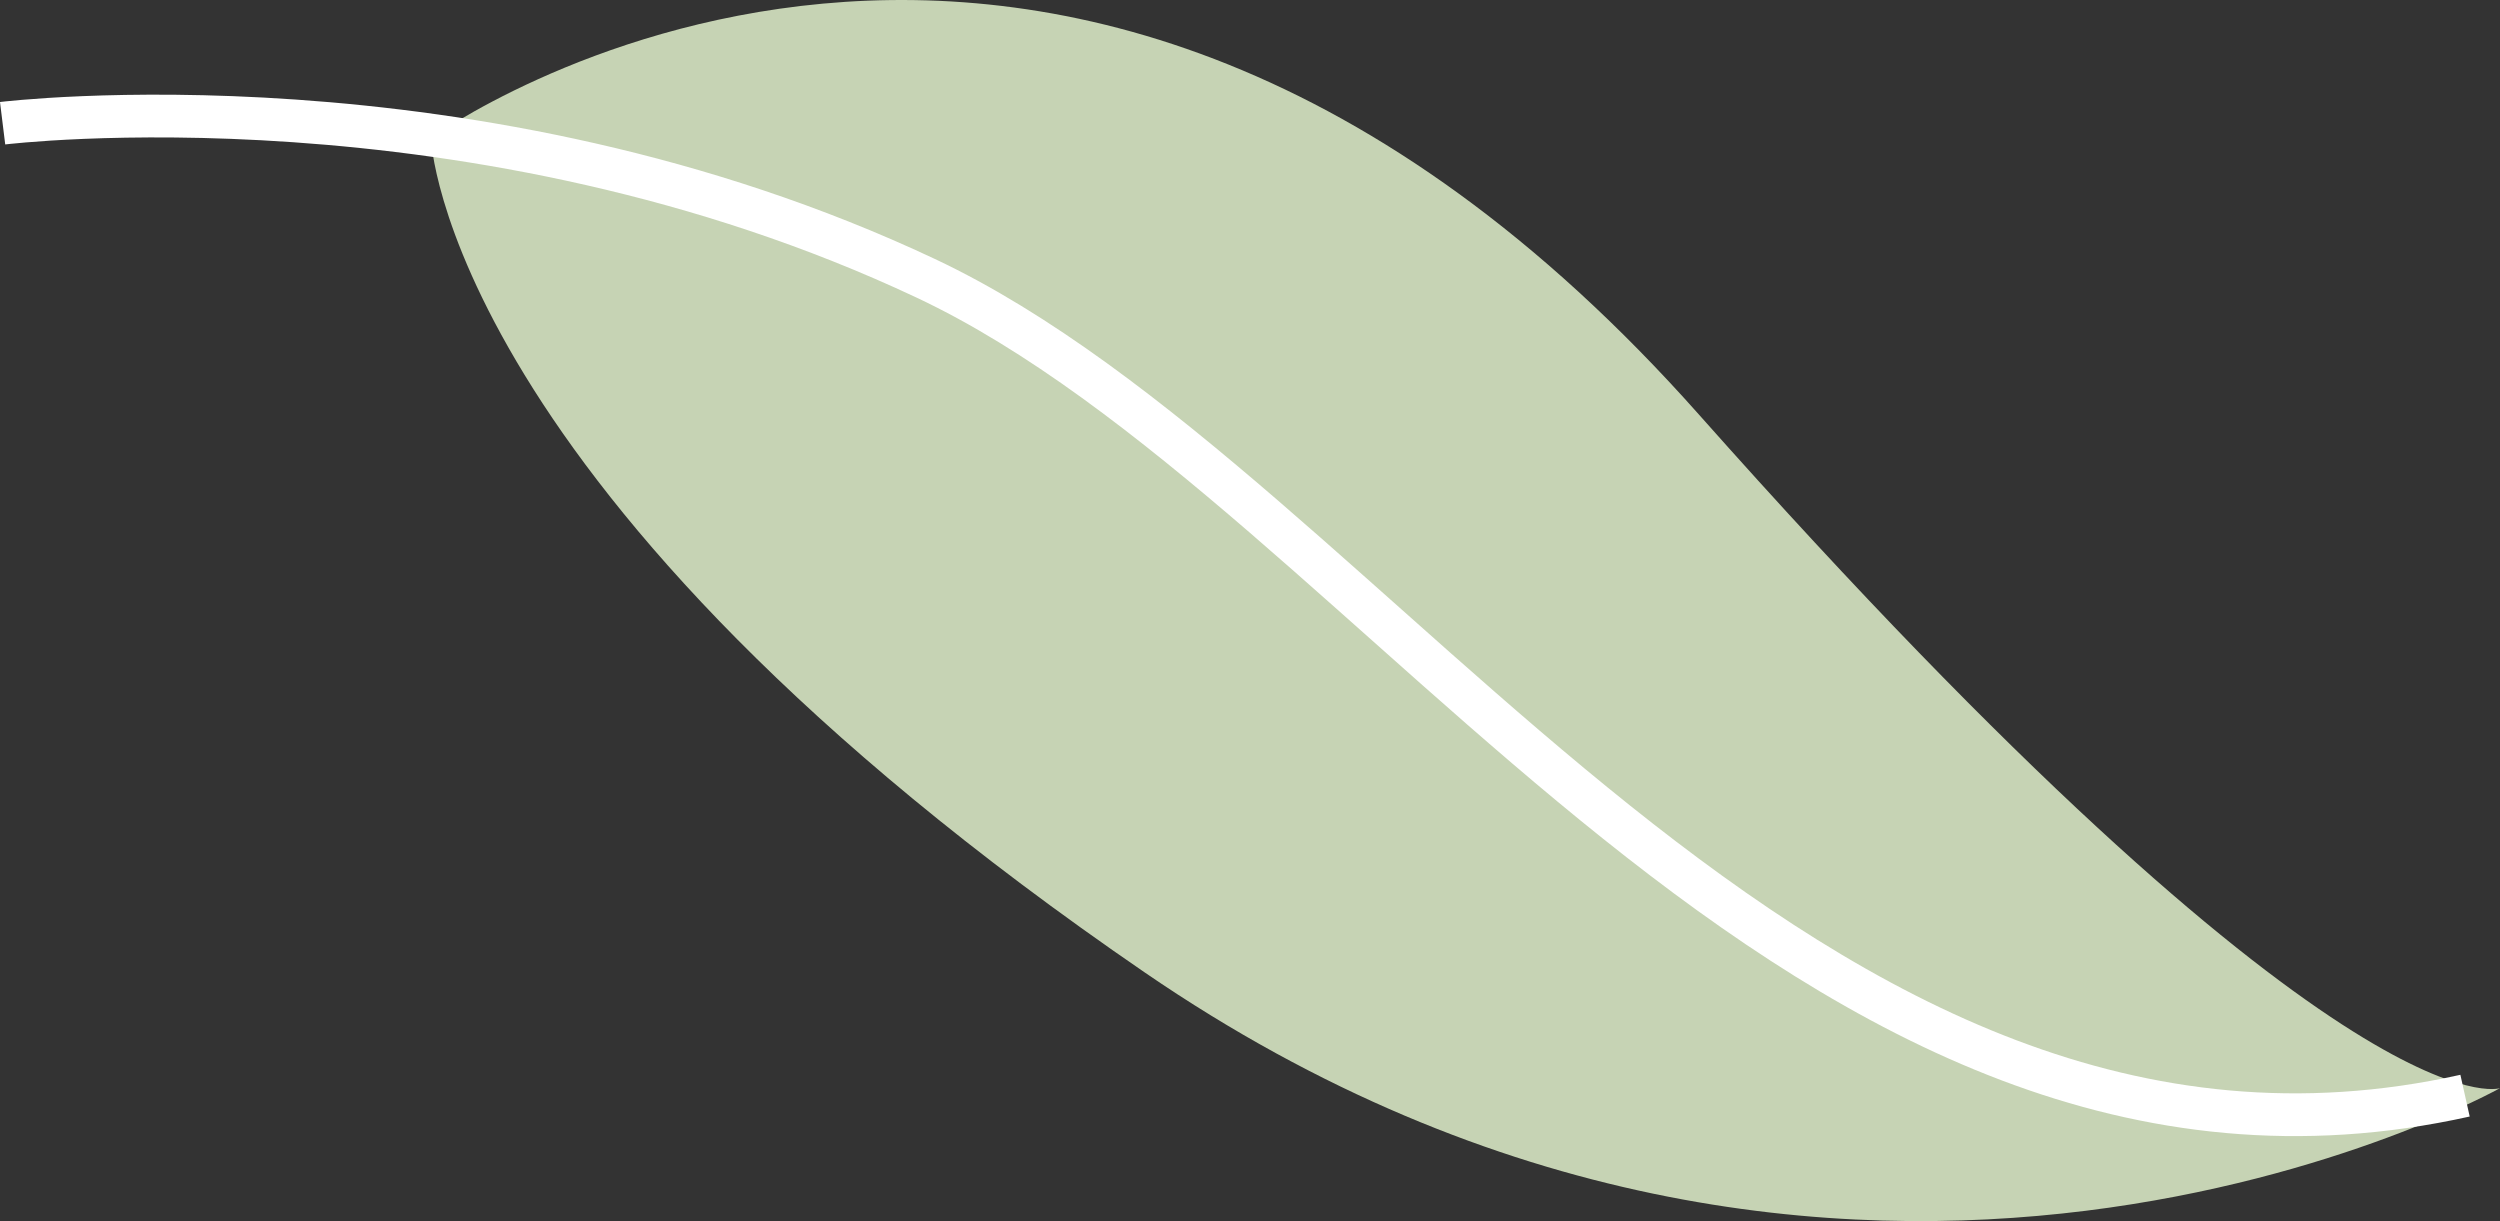
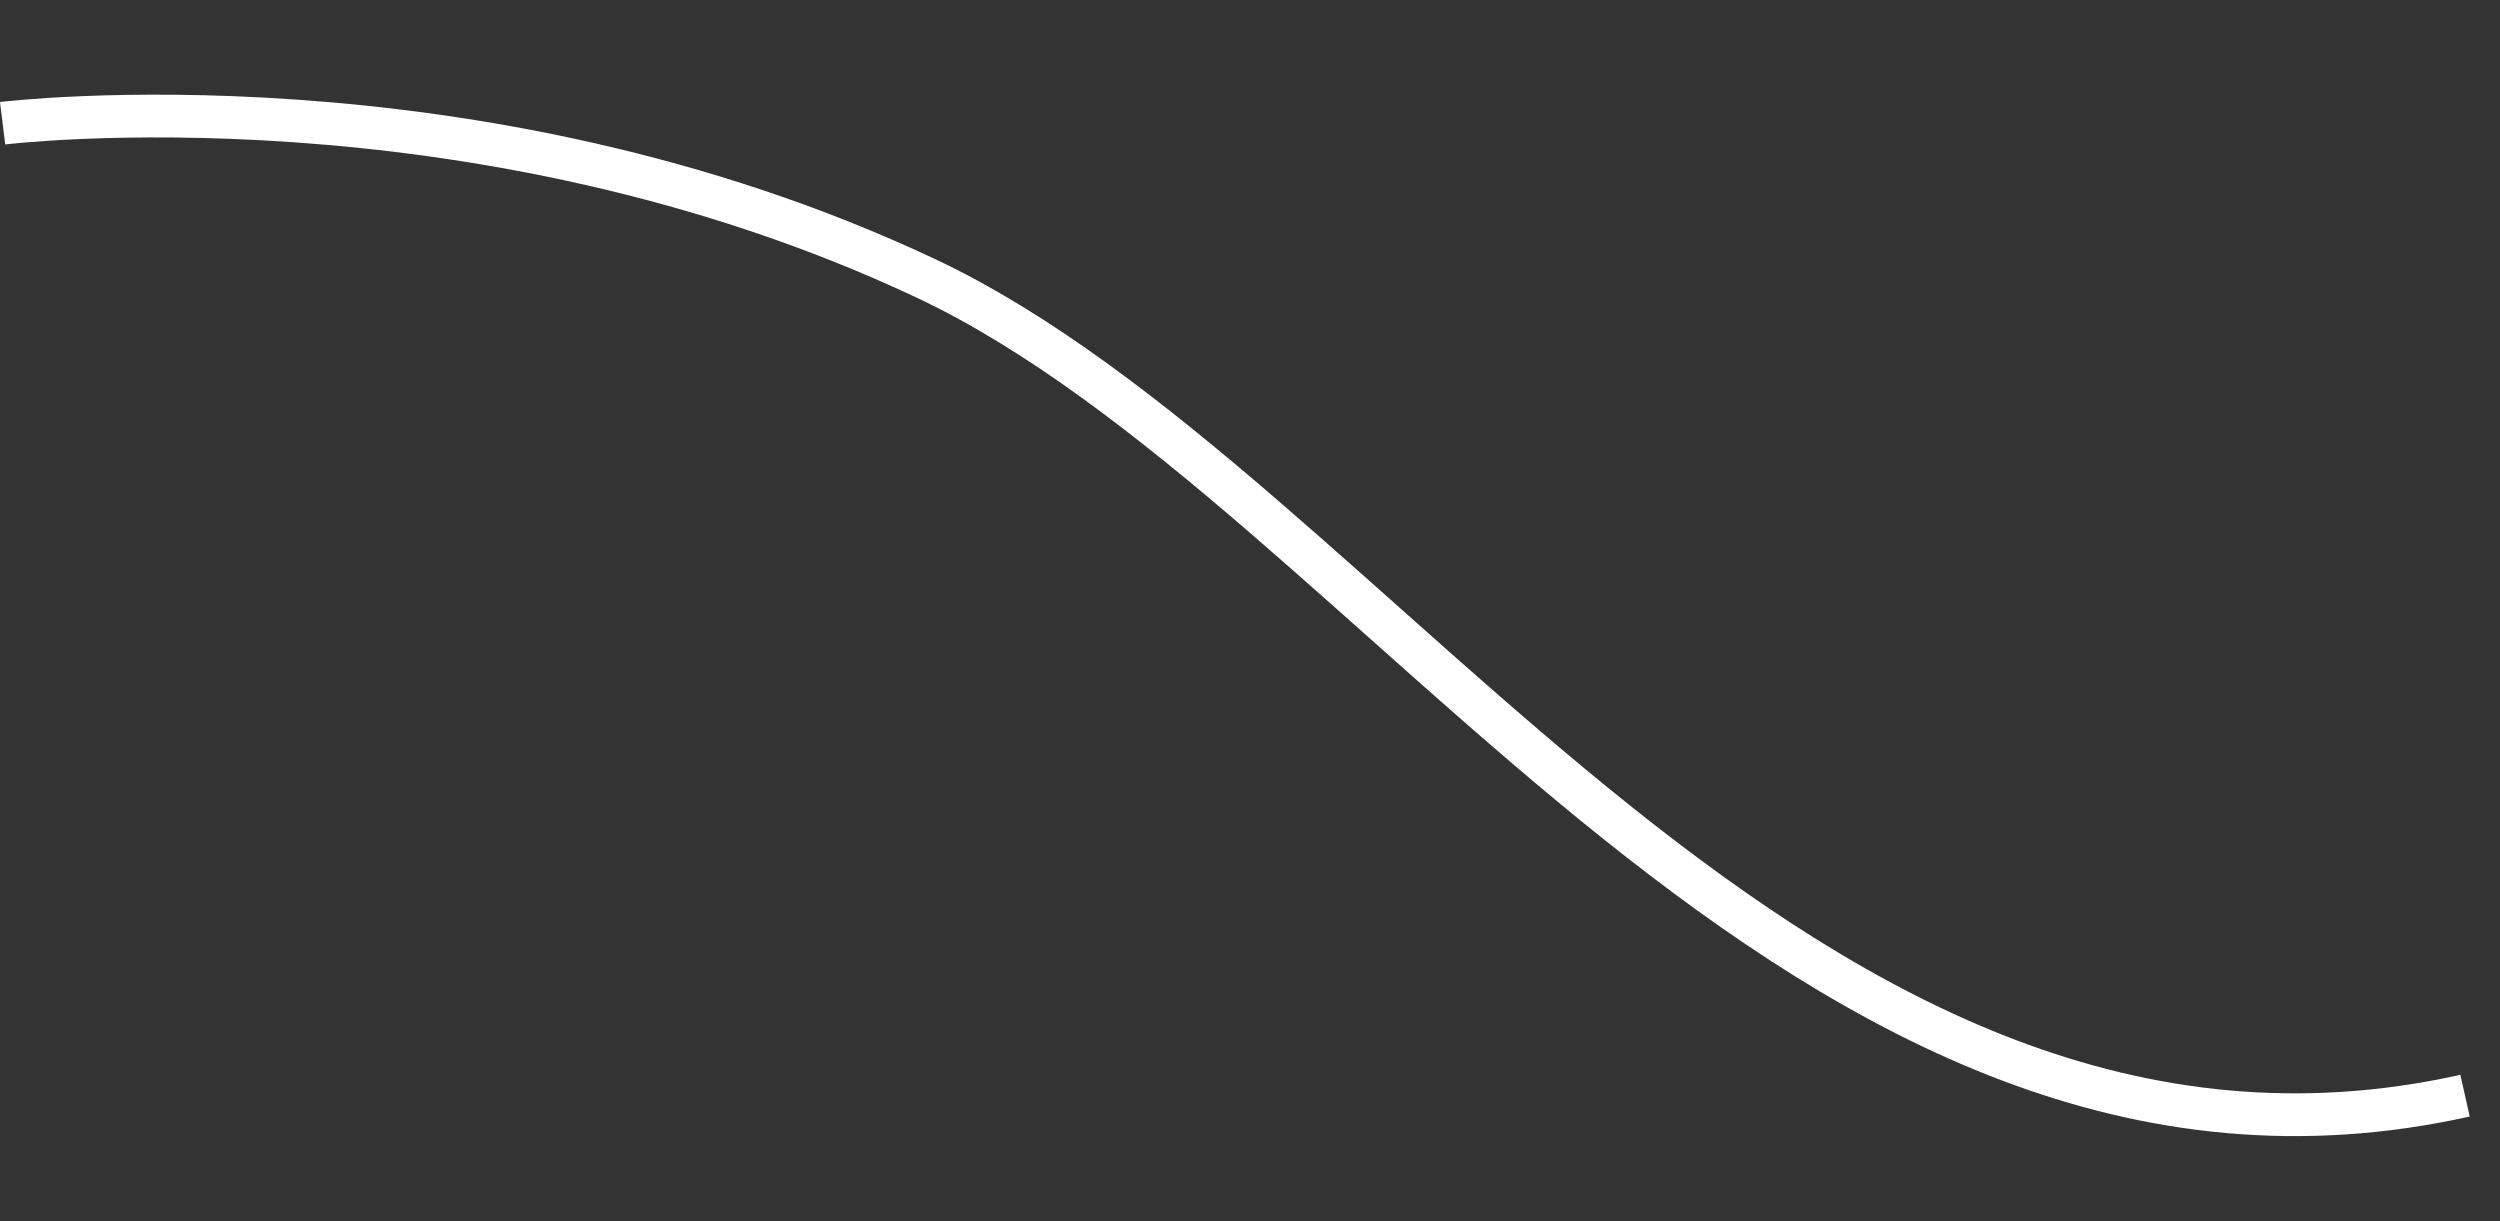
<svg xmlns="http://www.w3.org/2000/svg" width="467.832" height="228.51" viewBox="0 0 467.832 228.51">
  <rect x="0" y="0" width="467.832" height="228.51" fill="#333333" stroke="none" />
  <g id="Raggruppa_9" data-name="Raggruppa 9" transform="translate(32.553 -2213.995)">
-     <path id="Tracciato_112" data-name="Tracciato 112" d="M55.364,2239.86s116.457-84.4,237.288,51.722,149.9,126.042,149.9,126.042-122.171,68.4-253.569-21.619S55.364,2239.86,55.364,2239.86Z" transform="translate(-7.272)" fill="#c6d3b4" />
    <path id="Tracciato_113" data-name="Tracciato 113" d="M-32.065,2239.025s88.09-10.834,172.725,29.008S304.829,2448.646,428.736,2421" transform="translate(0 -1.97)" fill="none" stroke="#fff" stroke-width="8" />
  </g>
</svg>